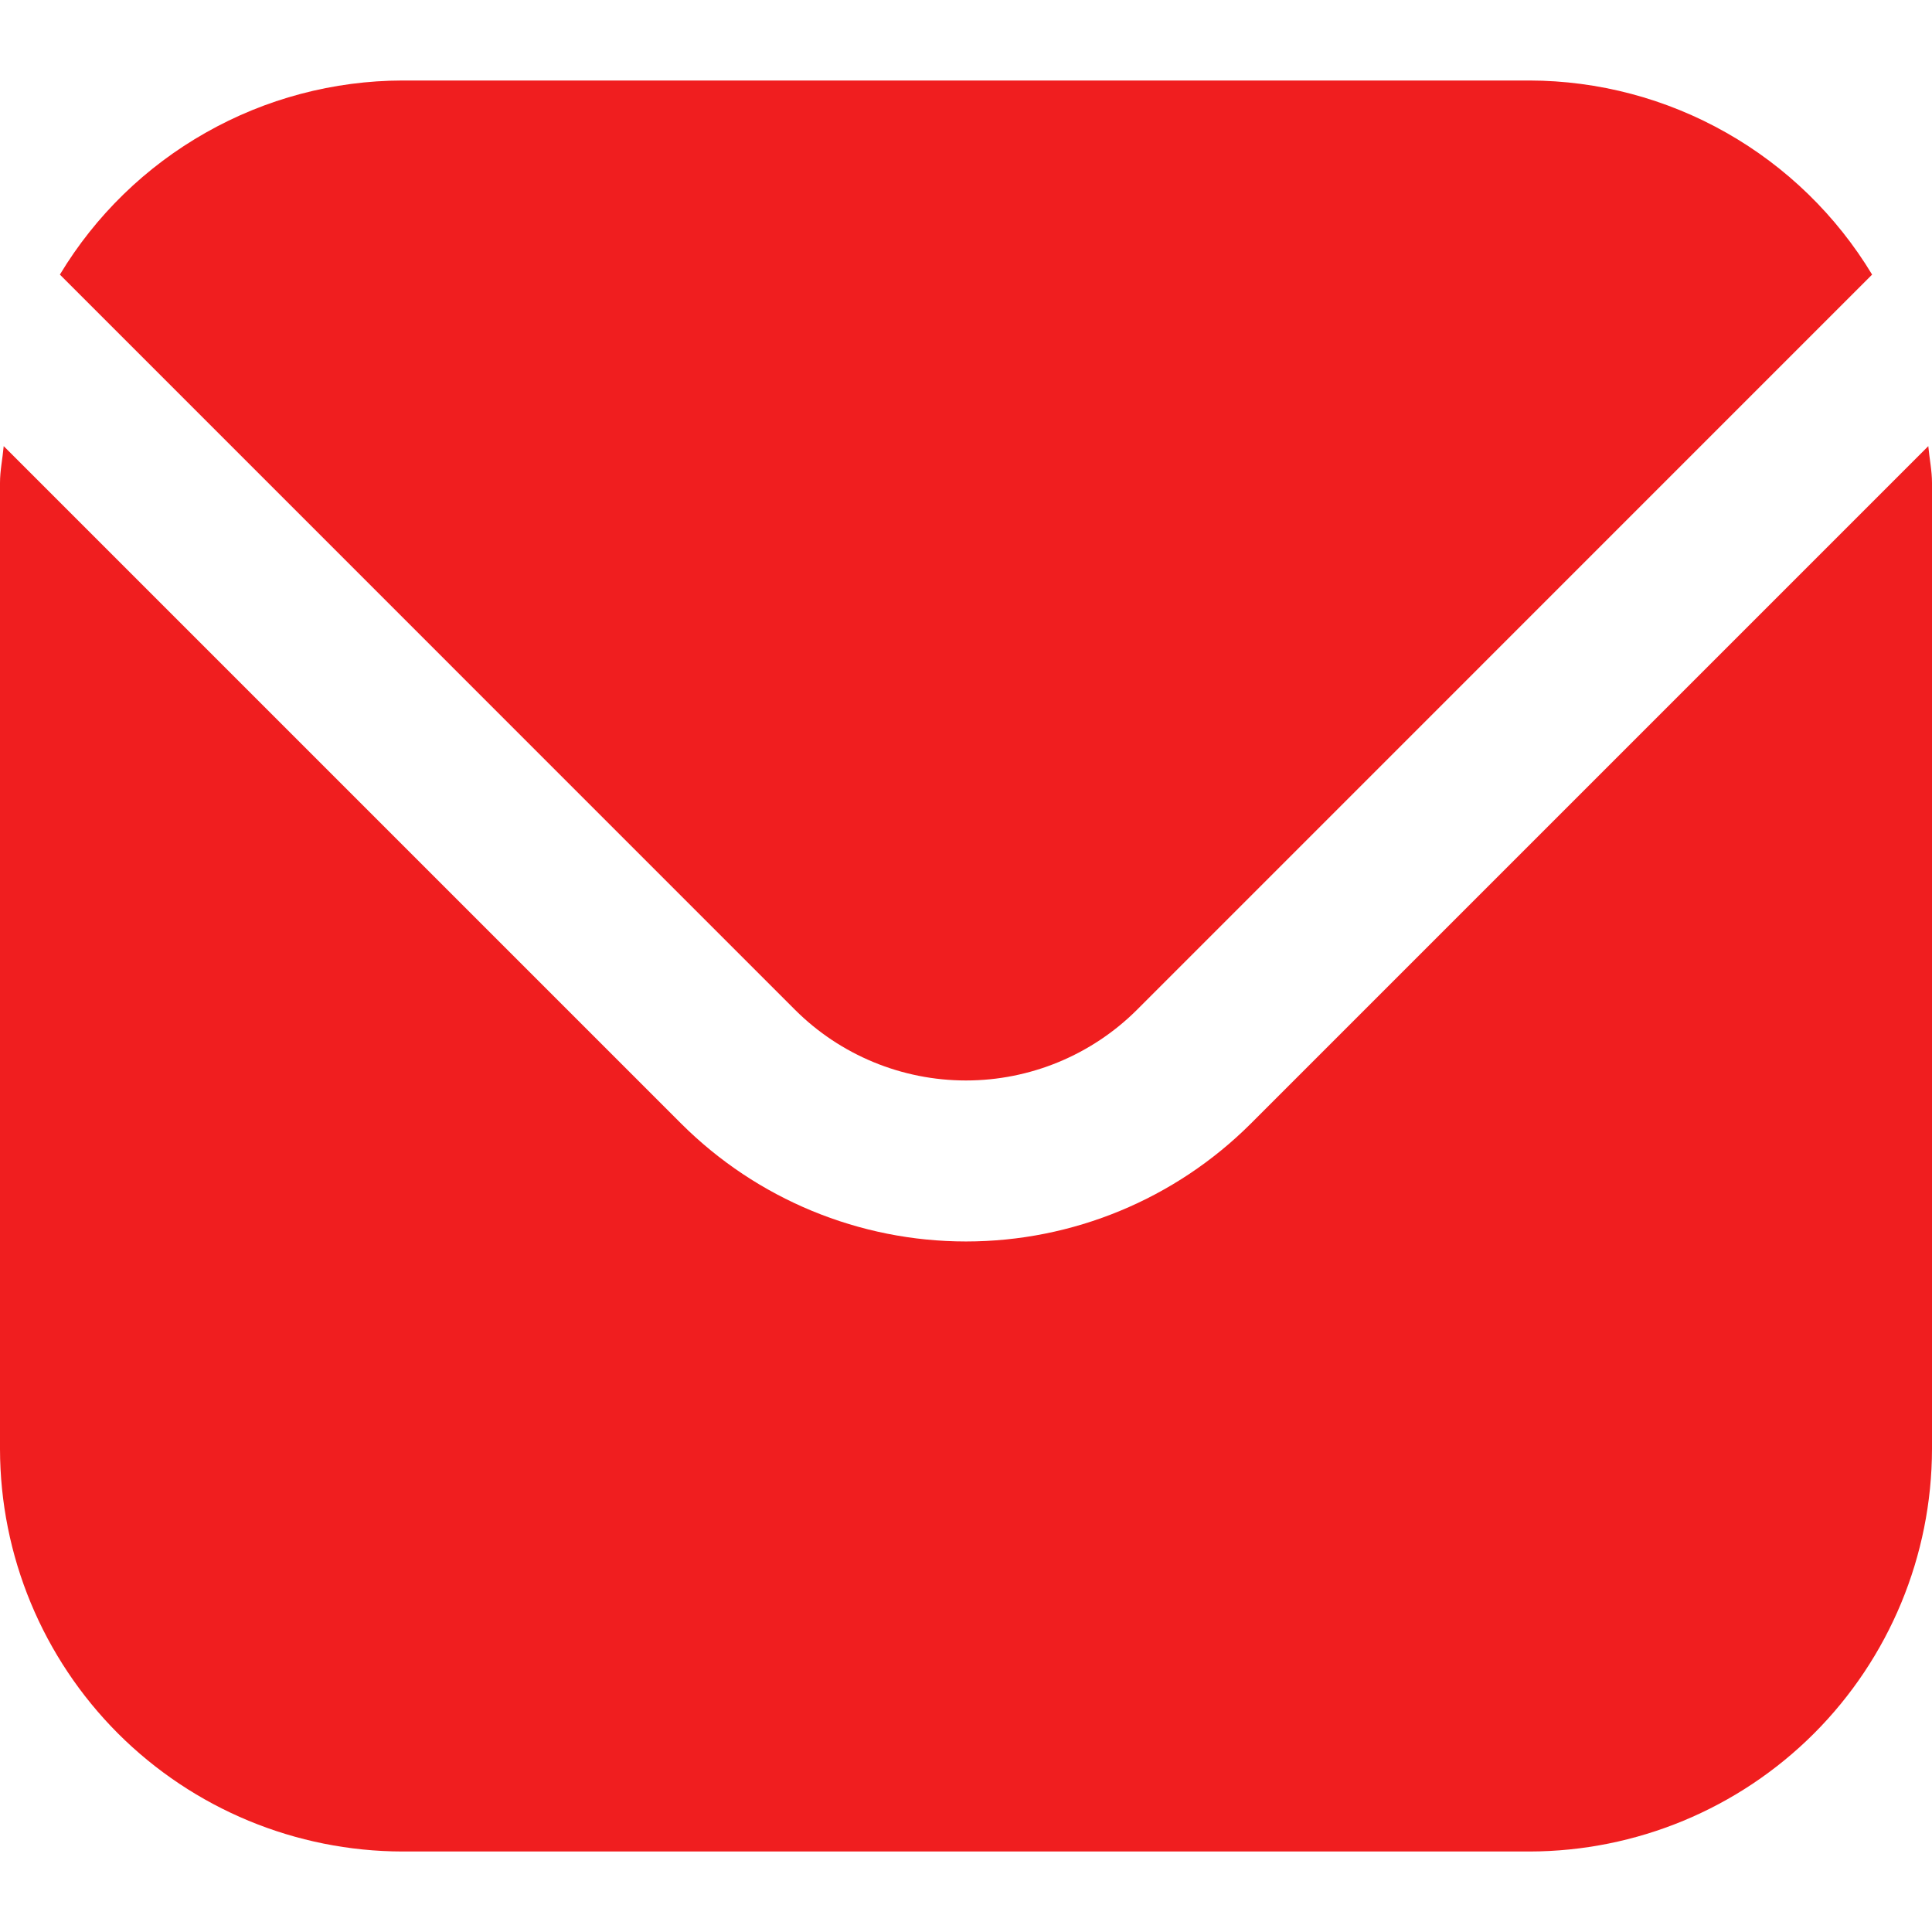
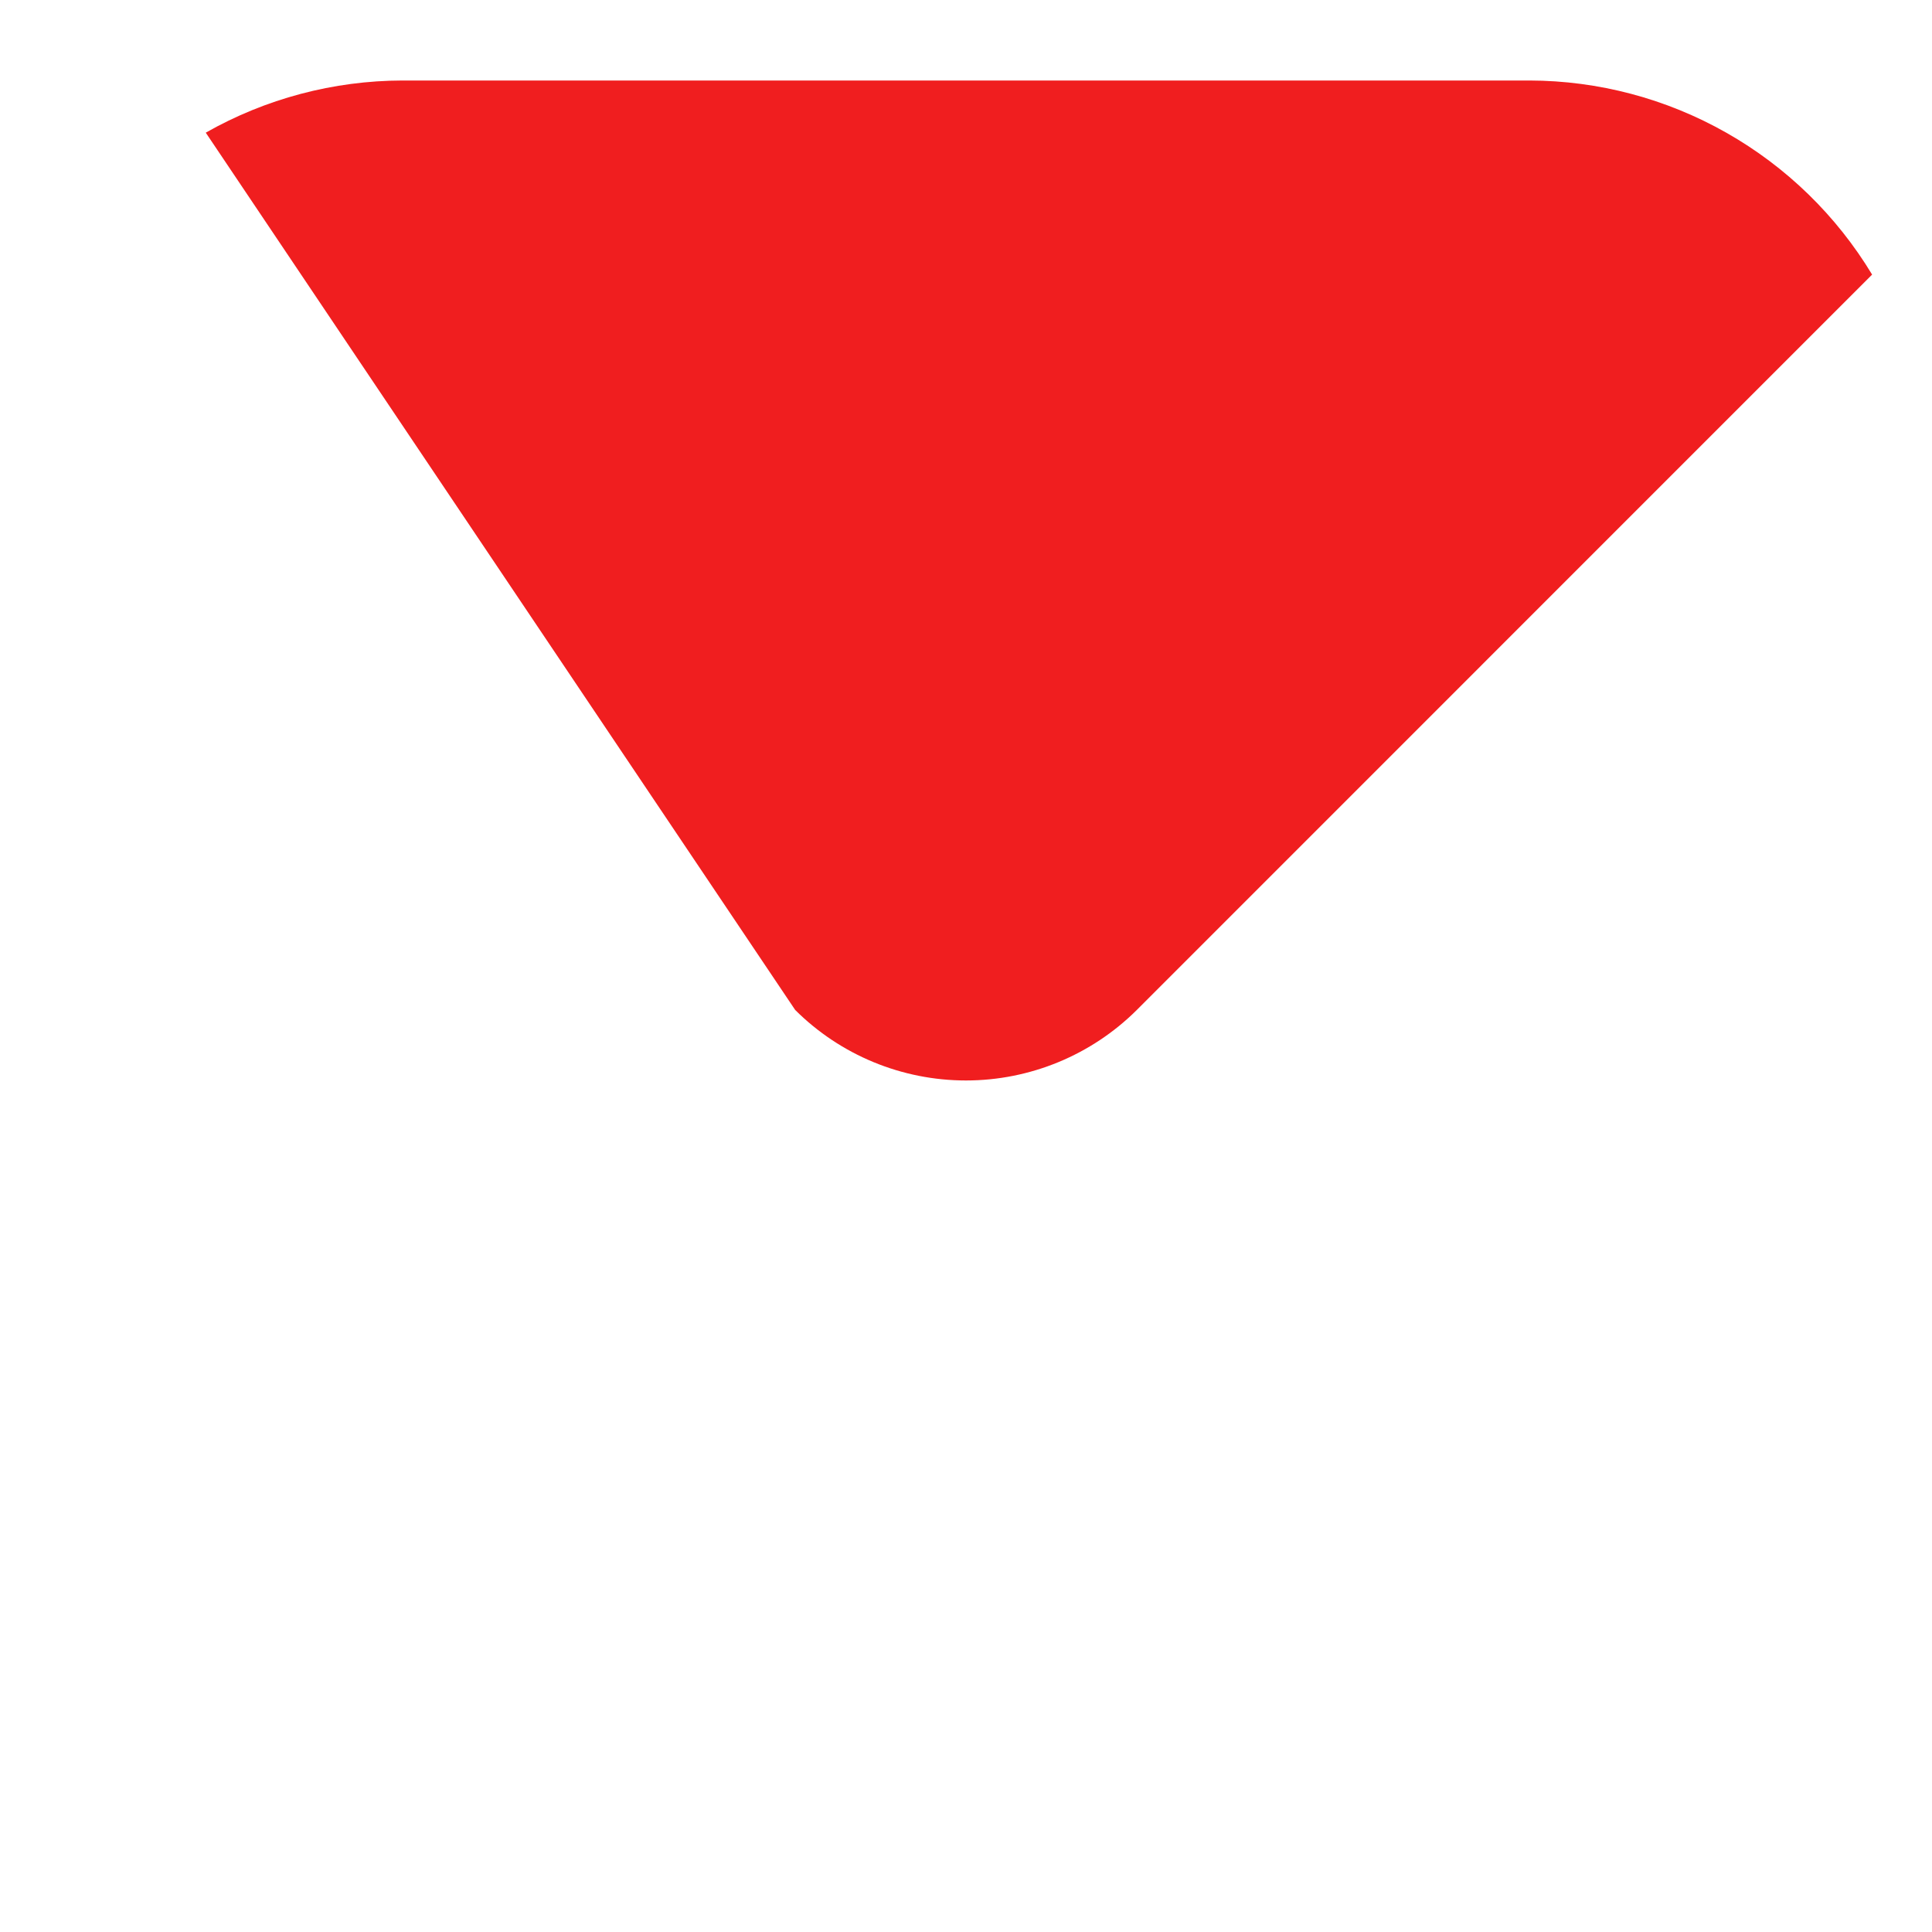
<svg xmlns="http://www.w3.org/2000/svg" width="24" height="24" viewBox="0 0 24 24" fill="none">
-   <path d="M23.954 5.542L15.536 13.96C14.597 14.896 13.326 15.422 12 15.422C10.674 15.422 9.403 14.896 8.464 13.96L0.046 5.542C0.032 5.7 0 5.843 0 6V18C0.002 19.326 0.529 20.596 1.466 21.534C2.404 22.471 3.674 22.998 5 23H19C20.326 22.998 21.596 22.471 22.534 21.534C23.471 20.596 23.998 19.326 24 18V6C24 5.843 23.968 5.7 23.954 5.542Z" fill="#F01E1F" />
-   <path d="M14.122 12.546L23.256 3.411C22.813 2.677 22.189 2.07 21.444 1.648C20.698 1.225 19.857 1.002 19 1H5C4.143 1.002 3.301 1.225 2.556 1.648C1.81 2.07 1.186 2.677 0.744 3.411L9.878 12.546C10.441 13.107 11.204 13.422 12 13.422C12.795 13.422 13.558 13.107 14.122 12.546Z" fill="#F01E1F" />
+   <path d="M14.122 12.546L23.256 3.411C22.813 2.677 22.189 2.07 21.444 1.648C20.698 1.225 19.857 1.002 19 1H5C4.143 1.002 3.301 1.225 2.556 1.648L9.878 12.546C10.441 13.107 11.204 13.422 12 13.422C12.795 13.422 13.558 13.107 14.122 12.546Z" fill="#F01E1F" />
</svg>